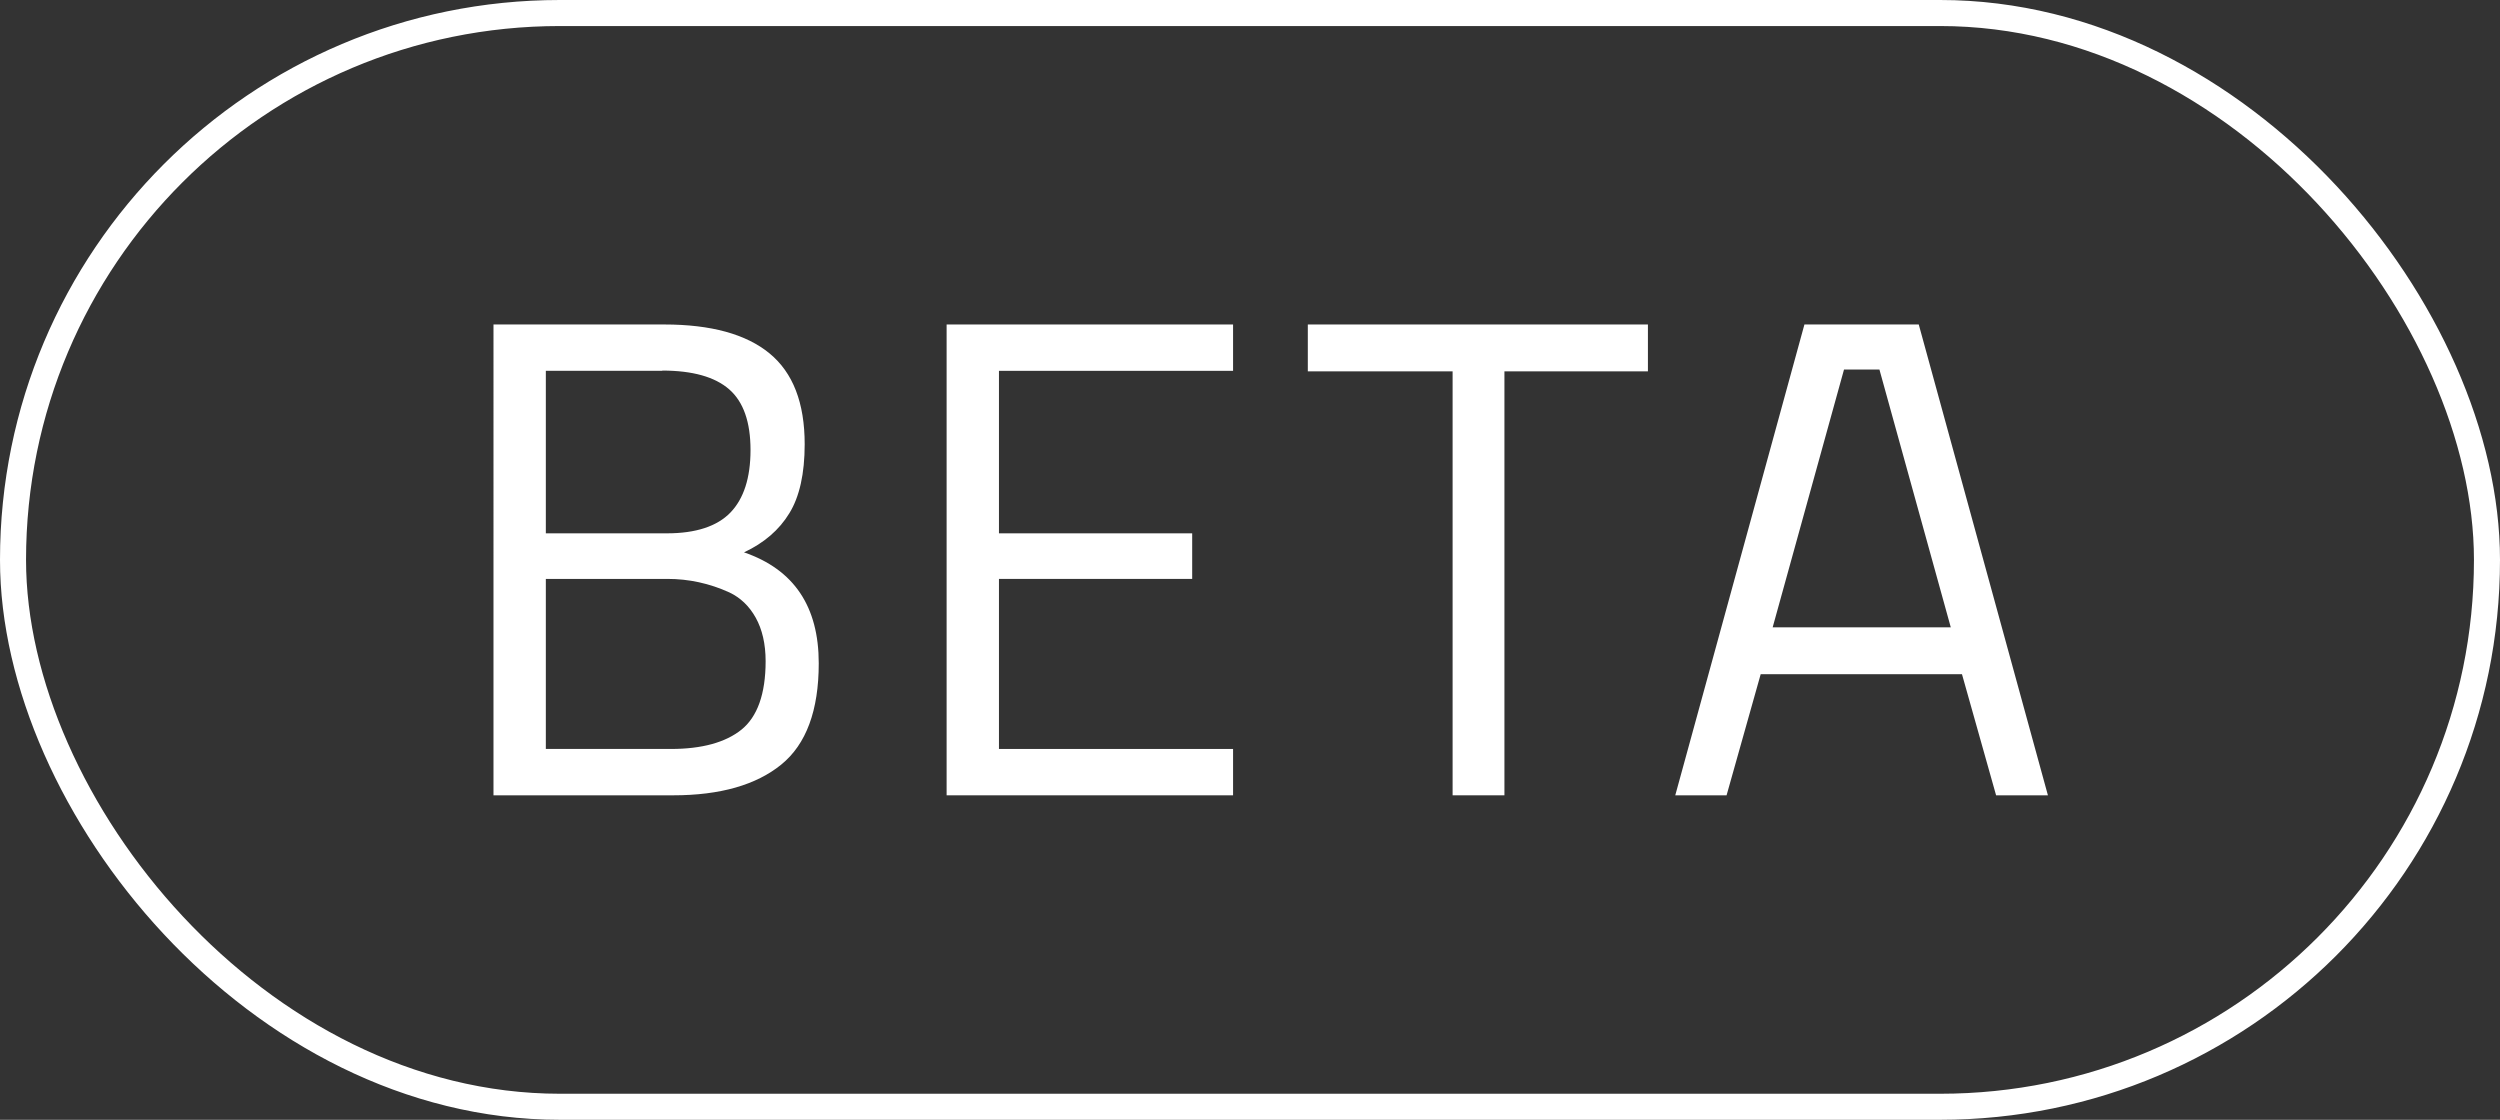
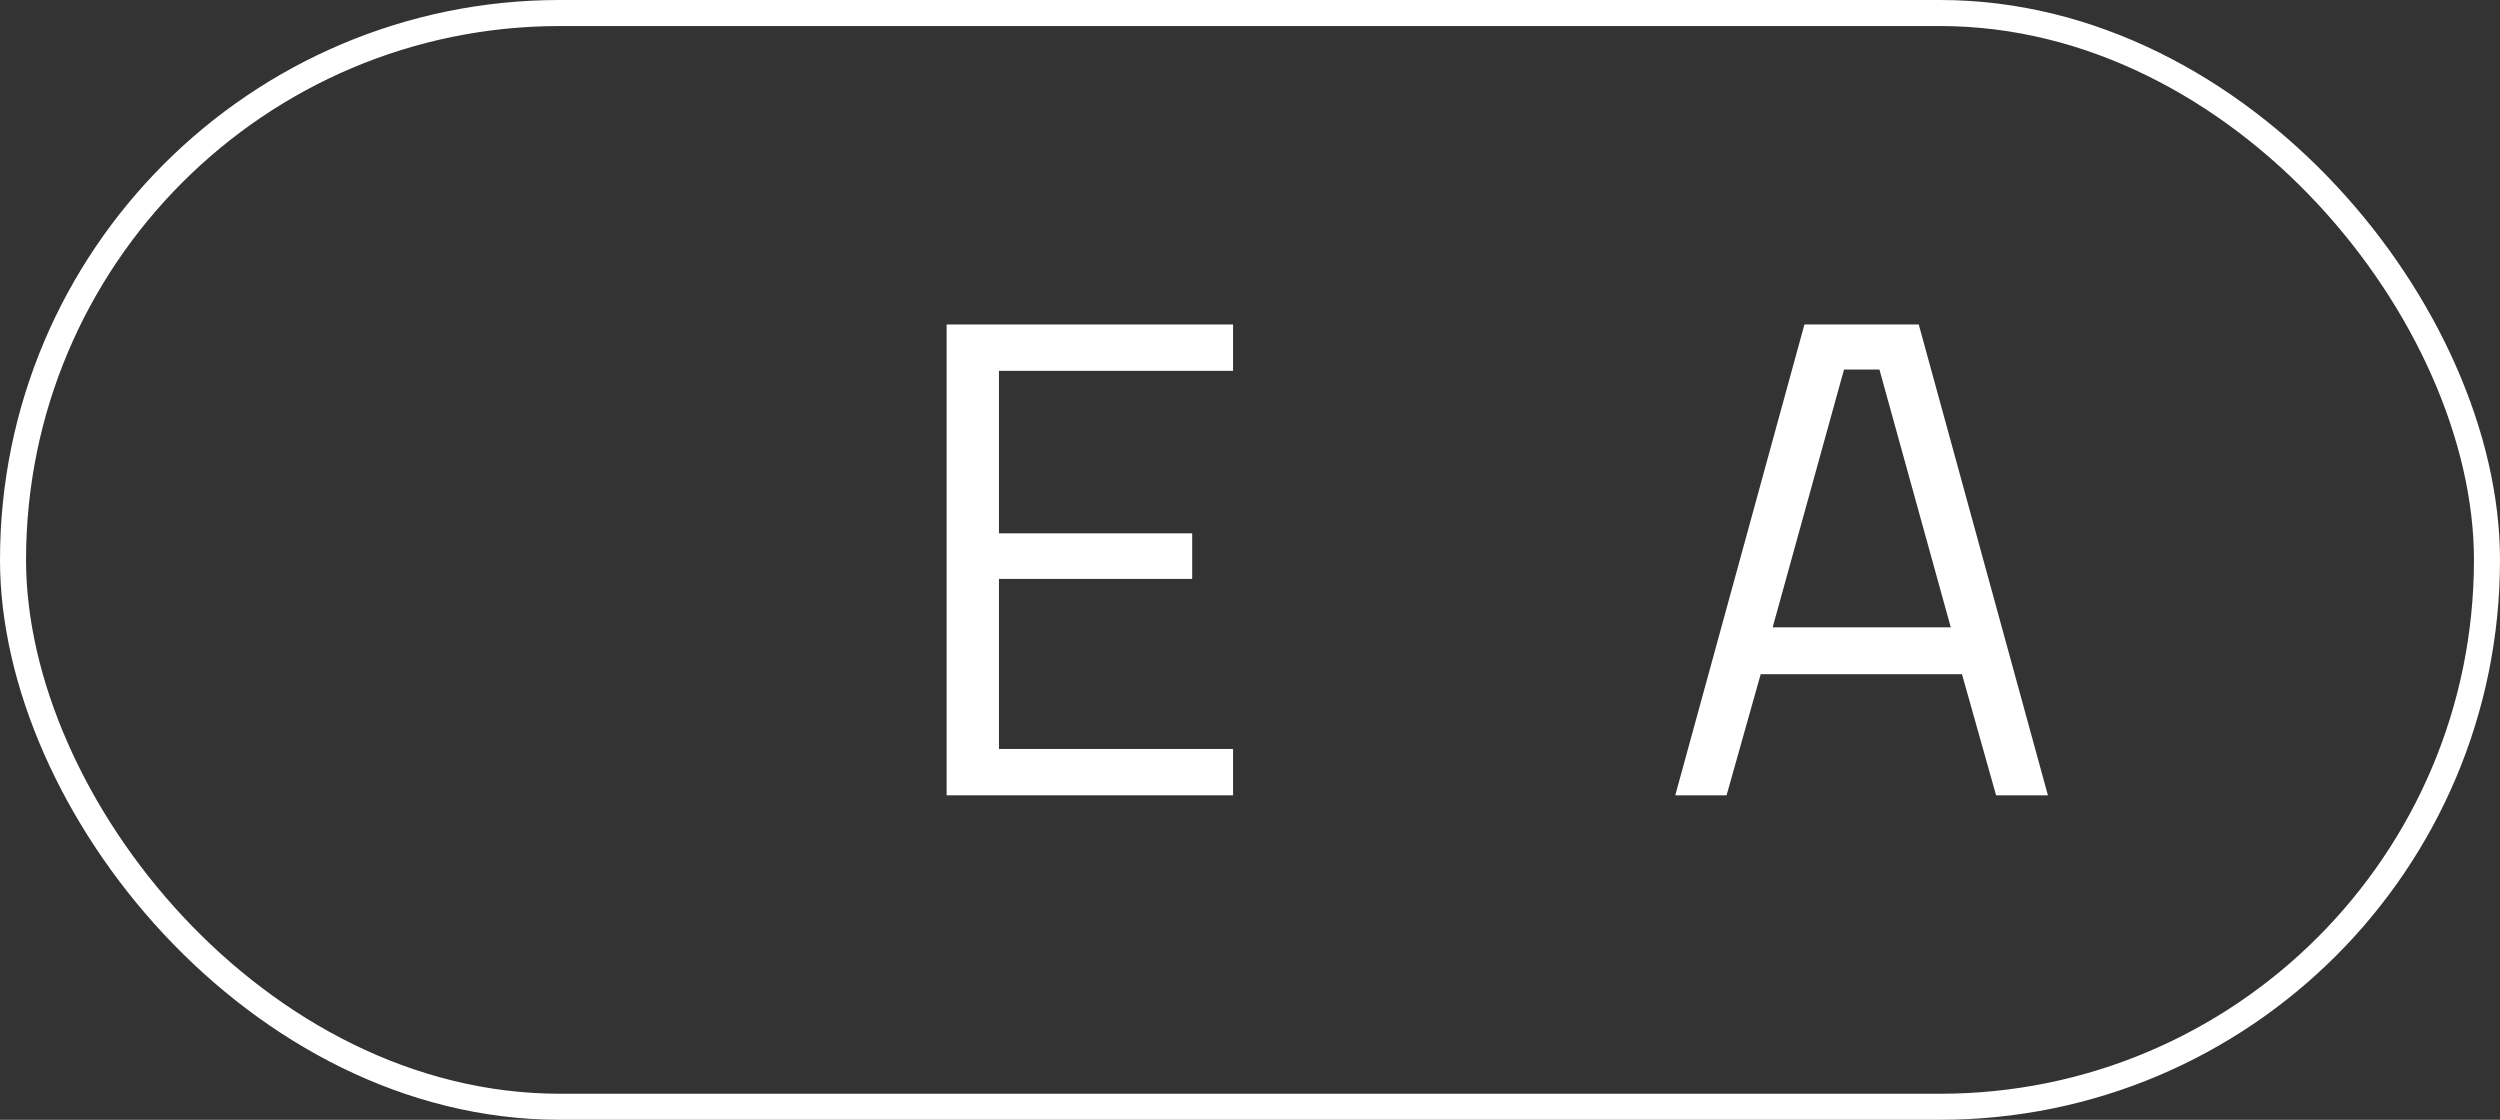
<svg xmlns="http://www.w3.org/2000/svg" id="Layer_2" data-name="Layer 2" viewBox="0 0 96 43">
  <rect x="0" y="0" width="96" height="43" fill="#333333" stroke="none" />
  <defs>
    <style>
      .cls-1 {
        fill: none;
        stroke: #fff;
        stroke-miterlimit: 10;
      }

      .cls-2 {
        fill: #fff;
        stroke-width: 0px;
      }
    </style>
  </defs>
  <g id="Layer_1-2" data-name="Layer 1">
    <g>
      <g>
-         <path class="cls-2" d="M18.95,12.46h6.56c1.79,0,3.14.37,4.04,1.11.9.74,1.35,1.9,1.35,3.49,0,1.13-.2,2.02-.59,2.65-.39.64-.97,1.14-1.74,1.5,1.92.66,2.87,2.08,2.87,4.26,0,1.81-.48,3.11-1.44,3.89-.96.78-2.34,1.18-4.15,1.18h-6.9V12.46ZM25.43,14.24h-4.47v6.24h4.65c1.11,0,1.93-.27,2.44-.8s.77-1.33.77-2.4-.27-1.85-.82-2.33c-.55-.48-1.41-.72-2.57-.72ZM25.64,22.23h-4.68v6.53h4.81c1.18,0,2.09-.25,2.7-.74s.93-1.37.93-2.63c0-.66-.13-1.22-.38-1.67-.25-.45-.59-.77-1.01-.97-.77-.35-1.56-.52-2.38-.52Z" />
        <path class="cls-2" d="M36.35,30.54V12.46h11v1.78h-8.99v6.24h7.42v1.75h-7.42v6.53h8.99v1.78h-11Z" />
-         <path class="cls-2" d="M50.22,14.26v-1.8h13.06v1.8h-5.51v16.28h-1.99V14.26h-5.56Z" />
        <path class="cls-2" d="M64.33,30.54l4.96-18.08h4.39l4.96,18.08h-1.99l-1.31-4.65h-7.73l-1.31,4.65h-1.99ZM70.81,14.19l-2.74,9.9h6.84l-2.74-9.9h-1.36Z" />
      </g>
      <rect class="cls-1" x=".5" y=".5" width="95" height="42" rx="21" ry="21" />
    </g>
  </g>
</svg>